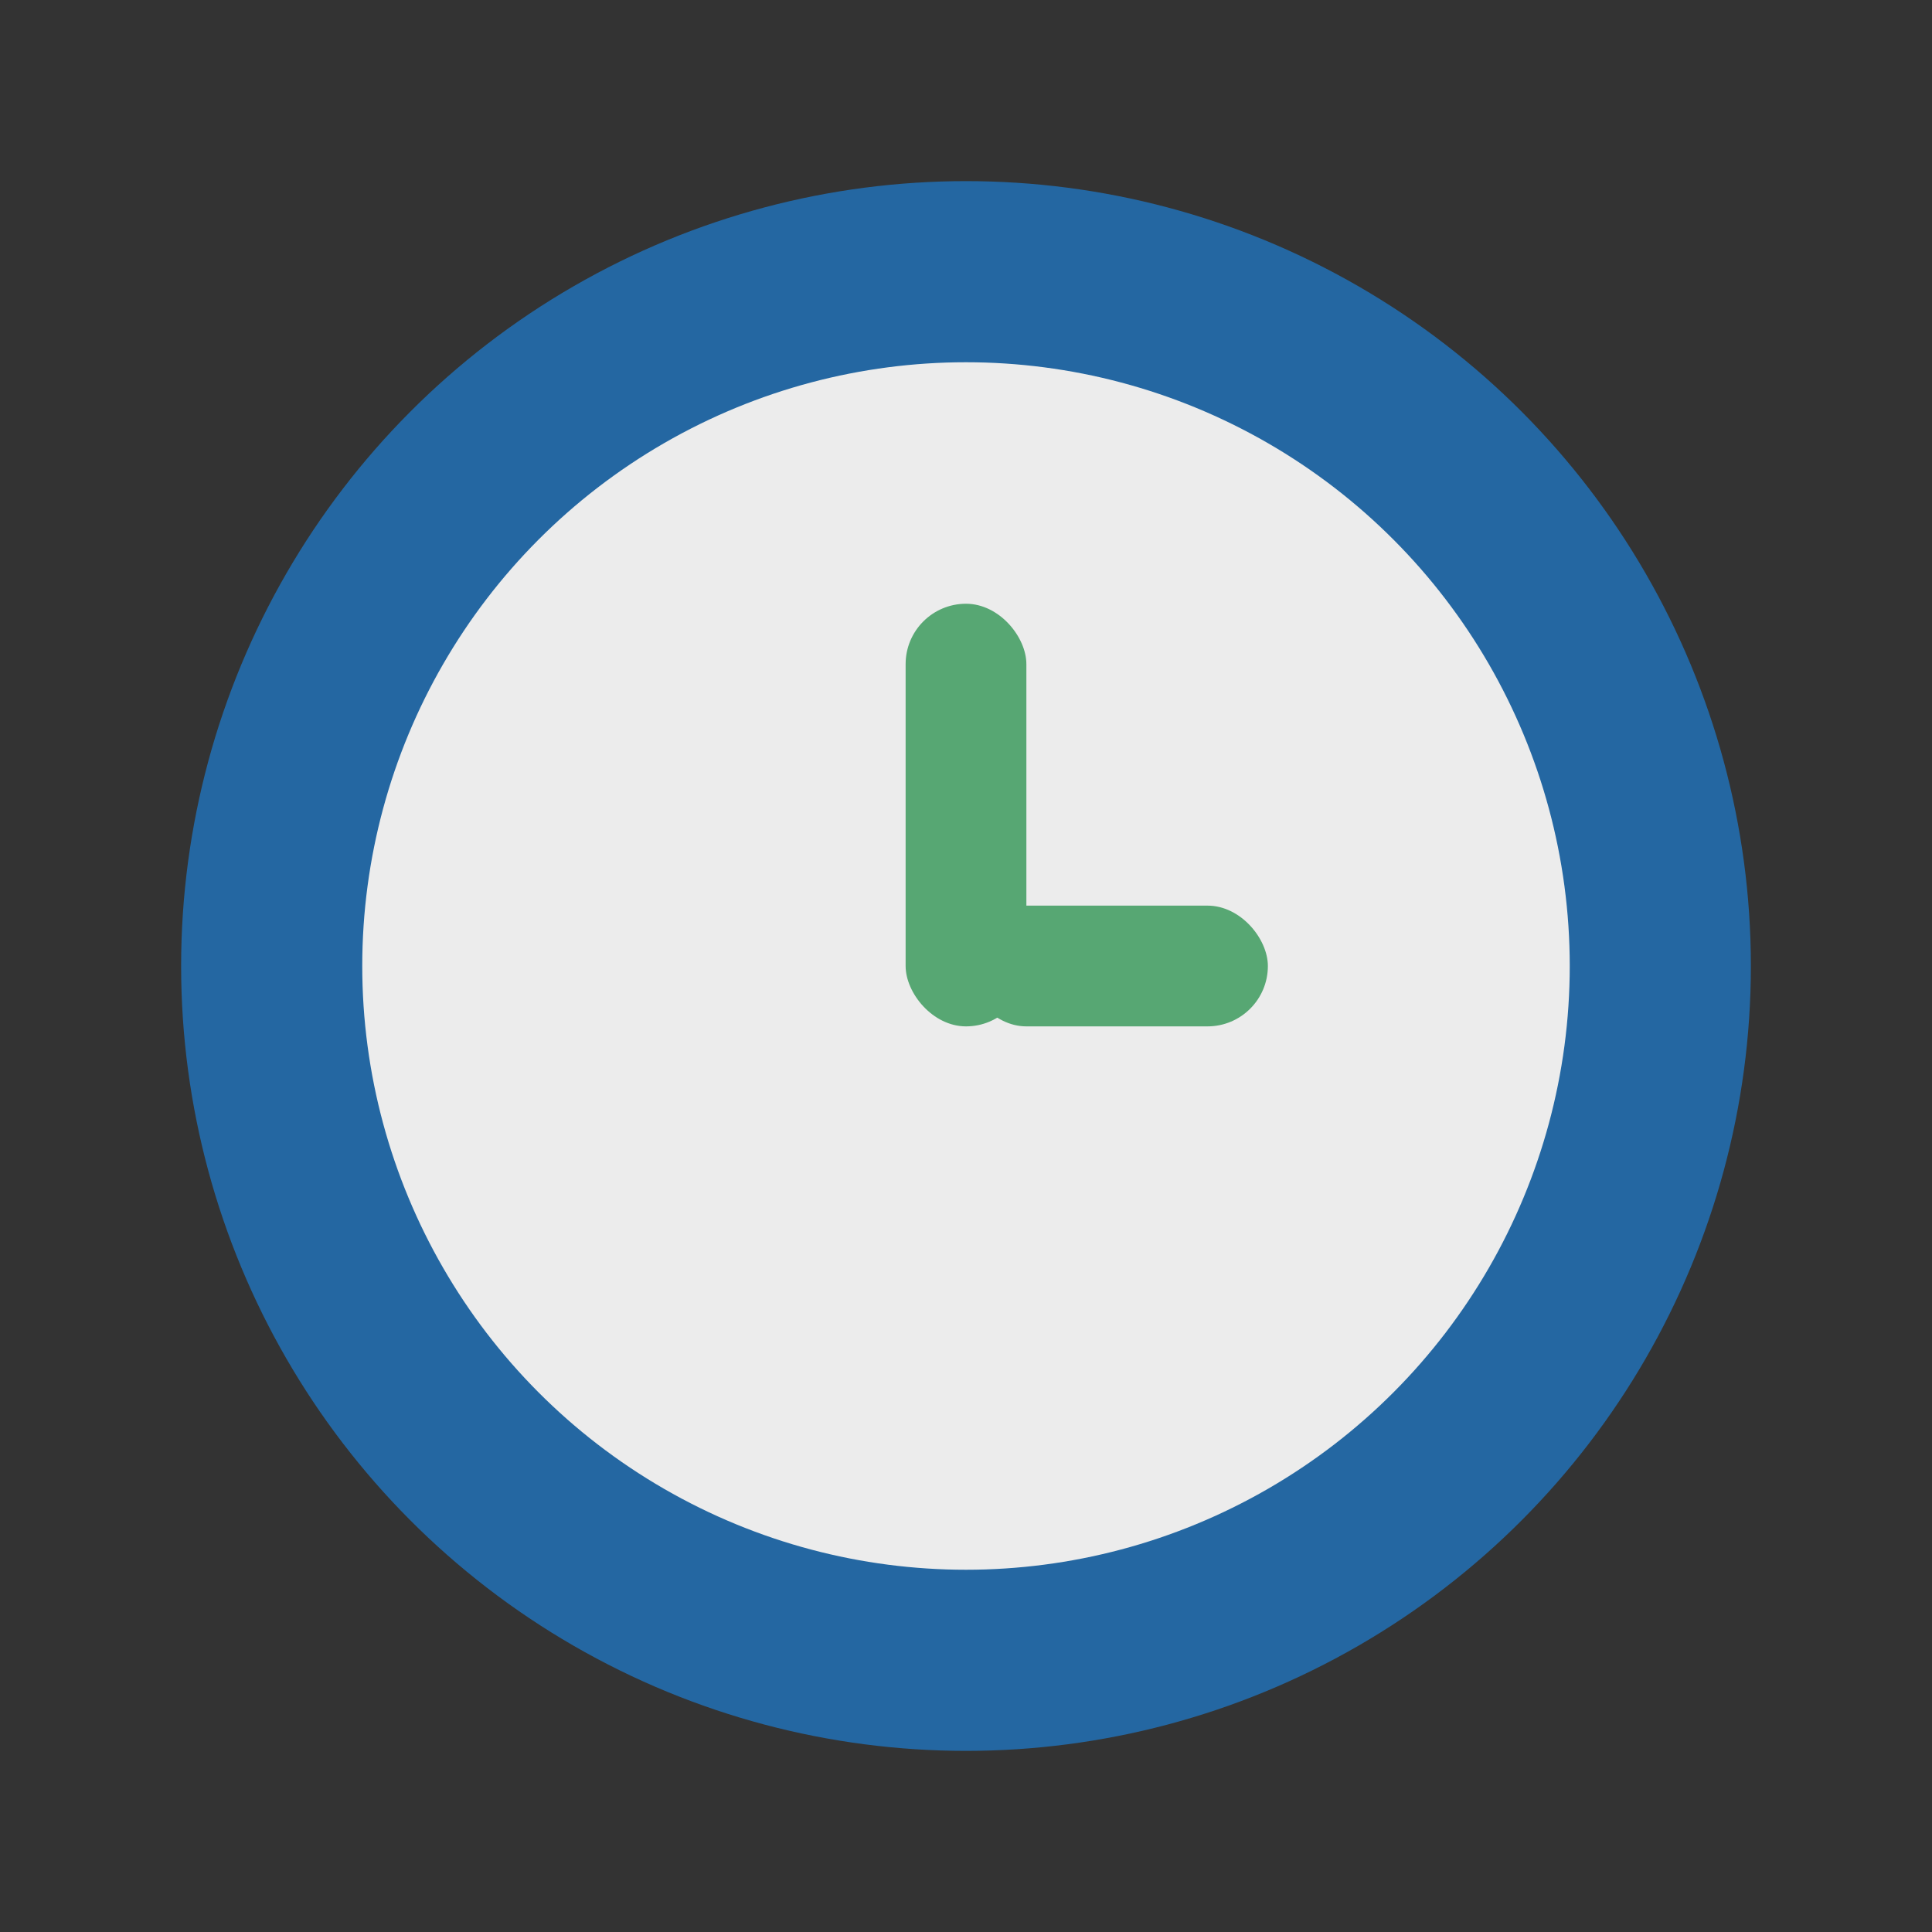
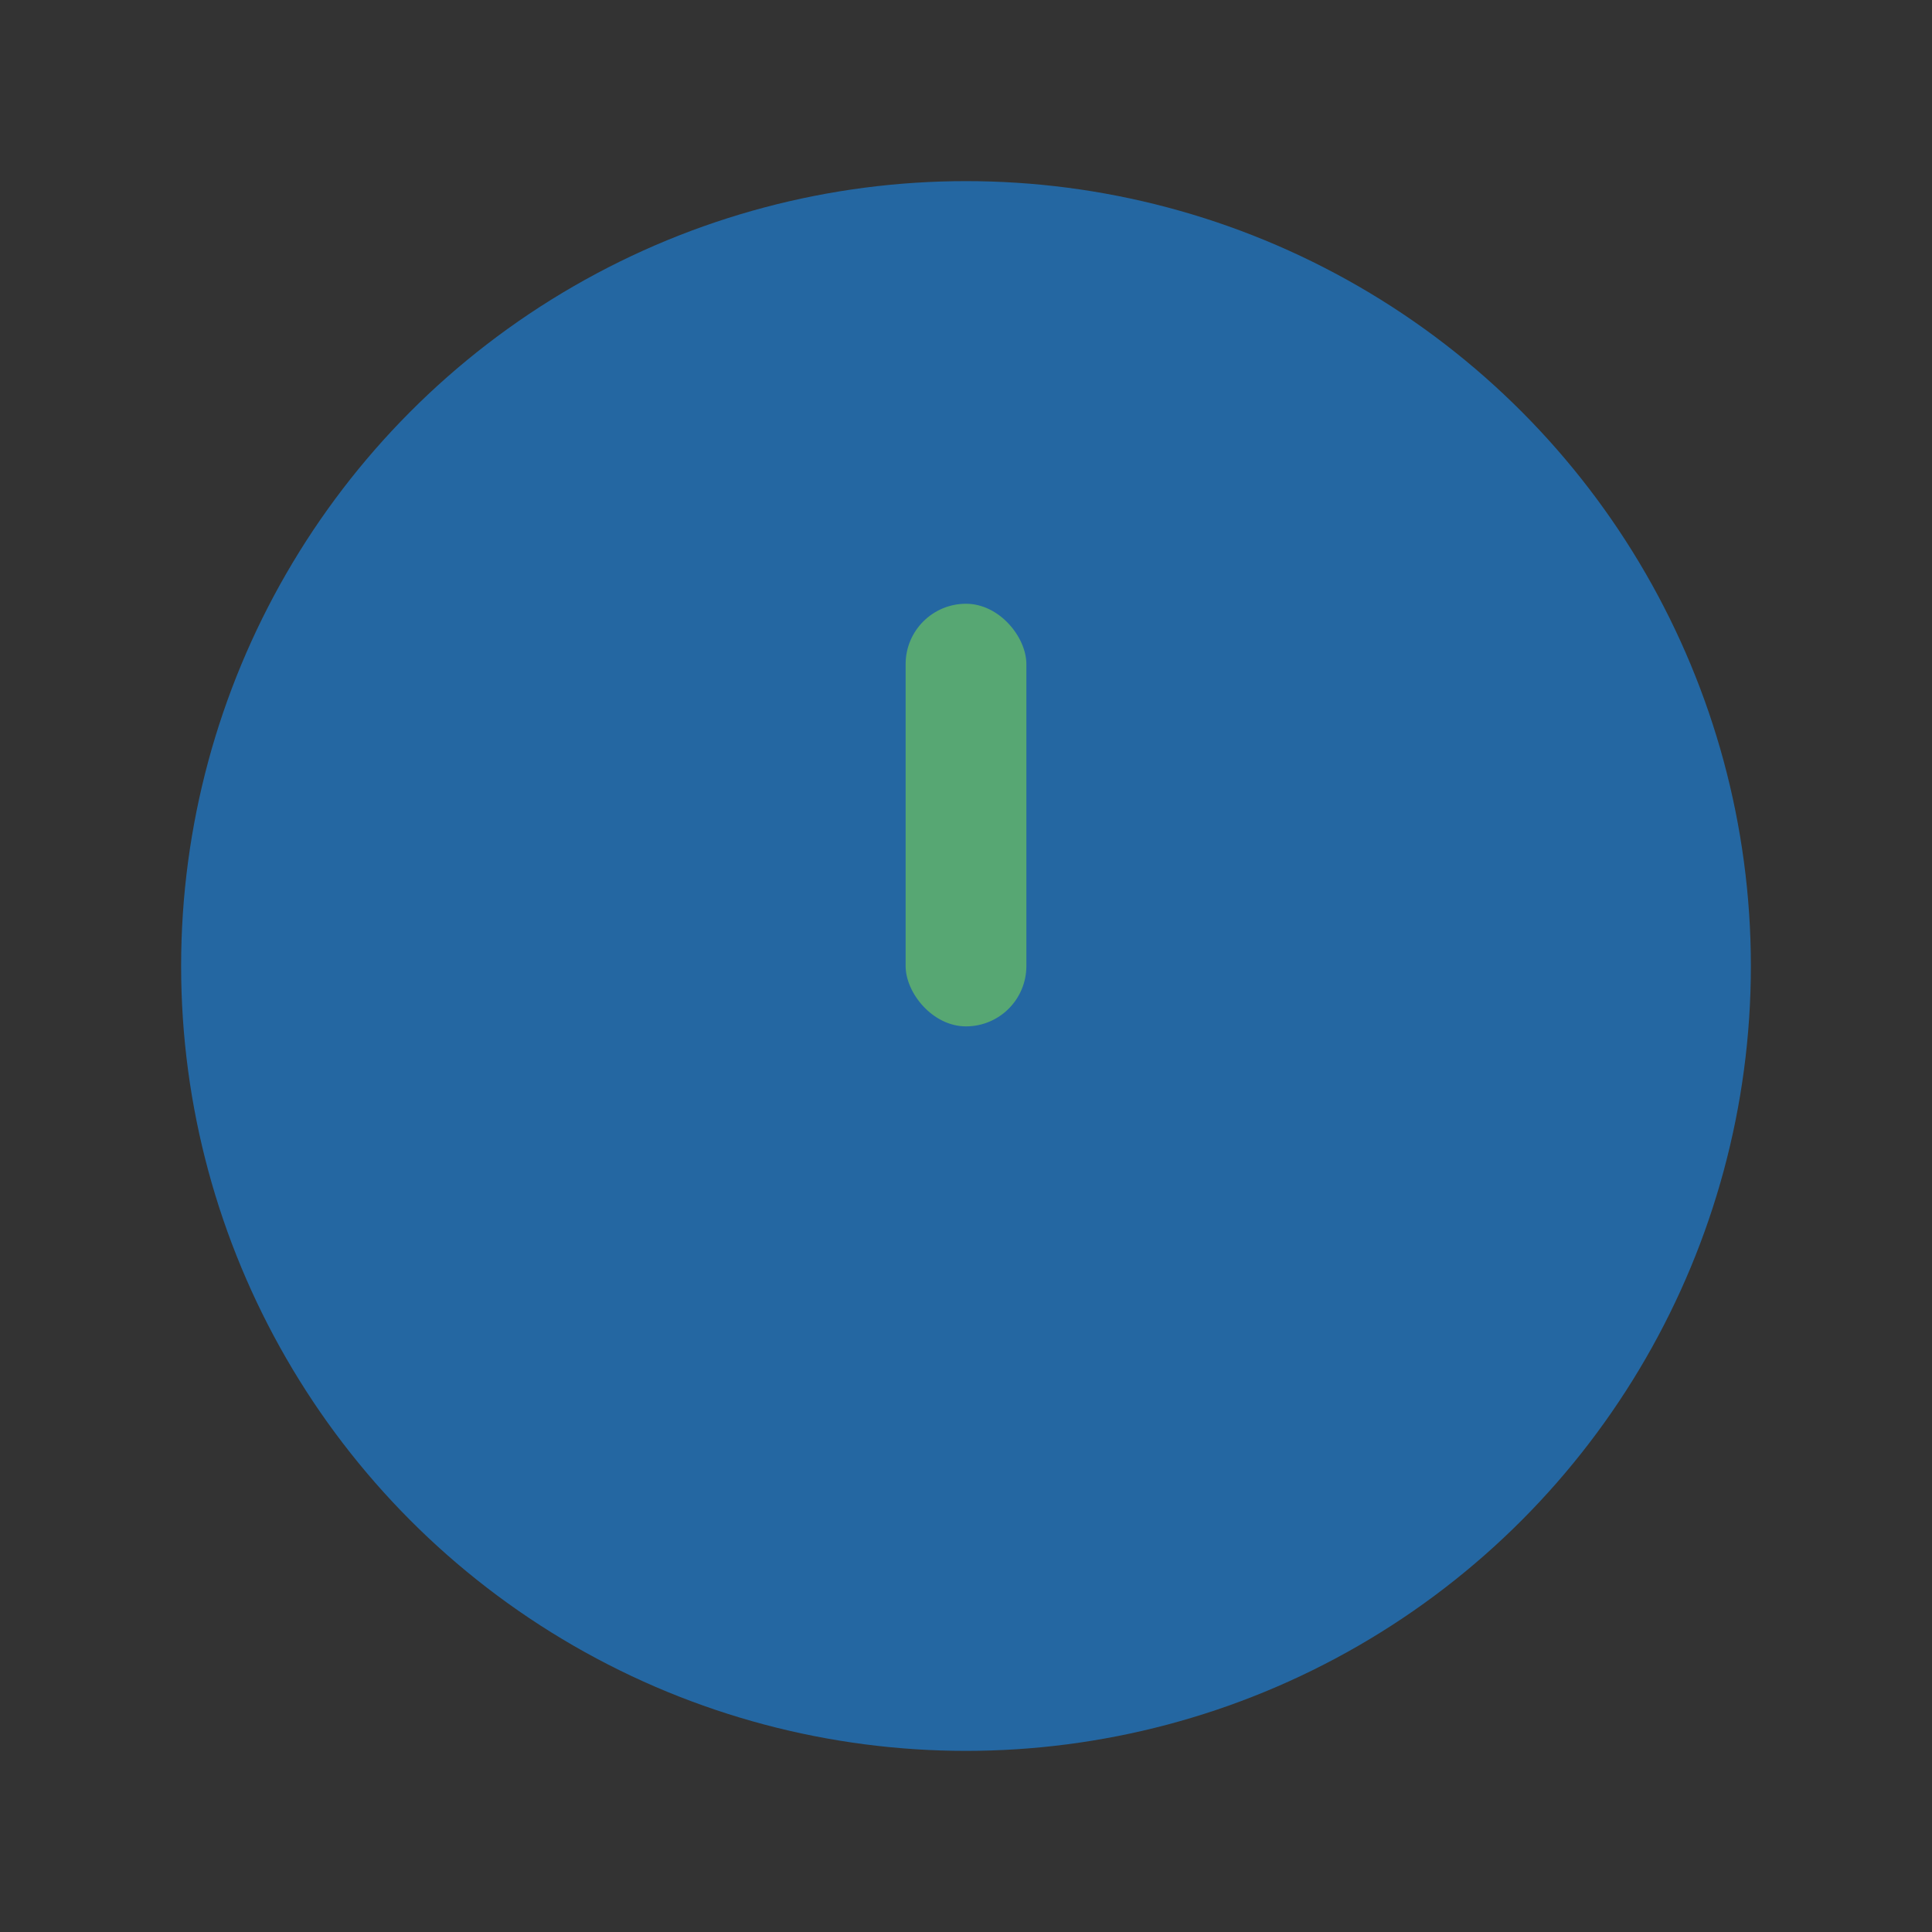
<svg xmlns="http://www.w3.org/2000/svg" width="32" height="32" viewBox="0 0 32 32">
  <rect x="0" y="0" width="32" height="32" fill="#333333" stroke="none" />
  <circle cx="16" cy="16" r="13" fill="#2467A2" />
-   <circle cx="16" cy="16" r="10" fill="#ECECEC" />
  <rect x="15" y="10" width="2" height="7" rx="1" fill="#57A773" />
-   <rect x="16" y="15" width="5" height="2" rx="1" fill="#57A773" />
</svg>